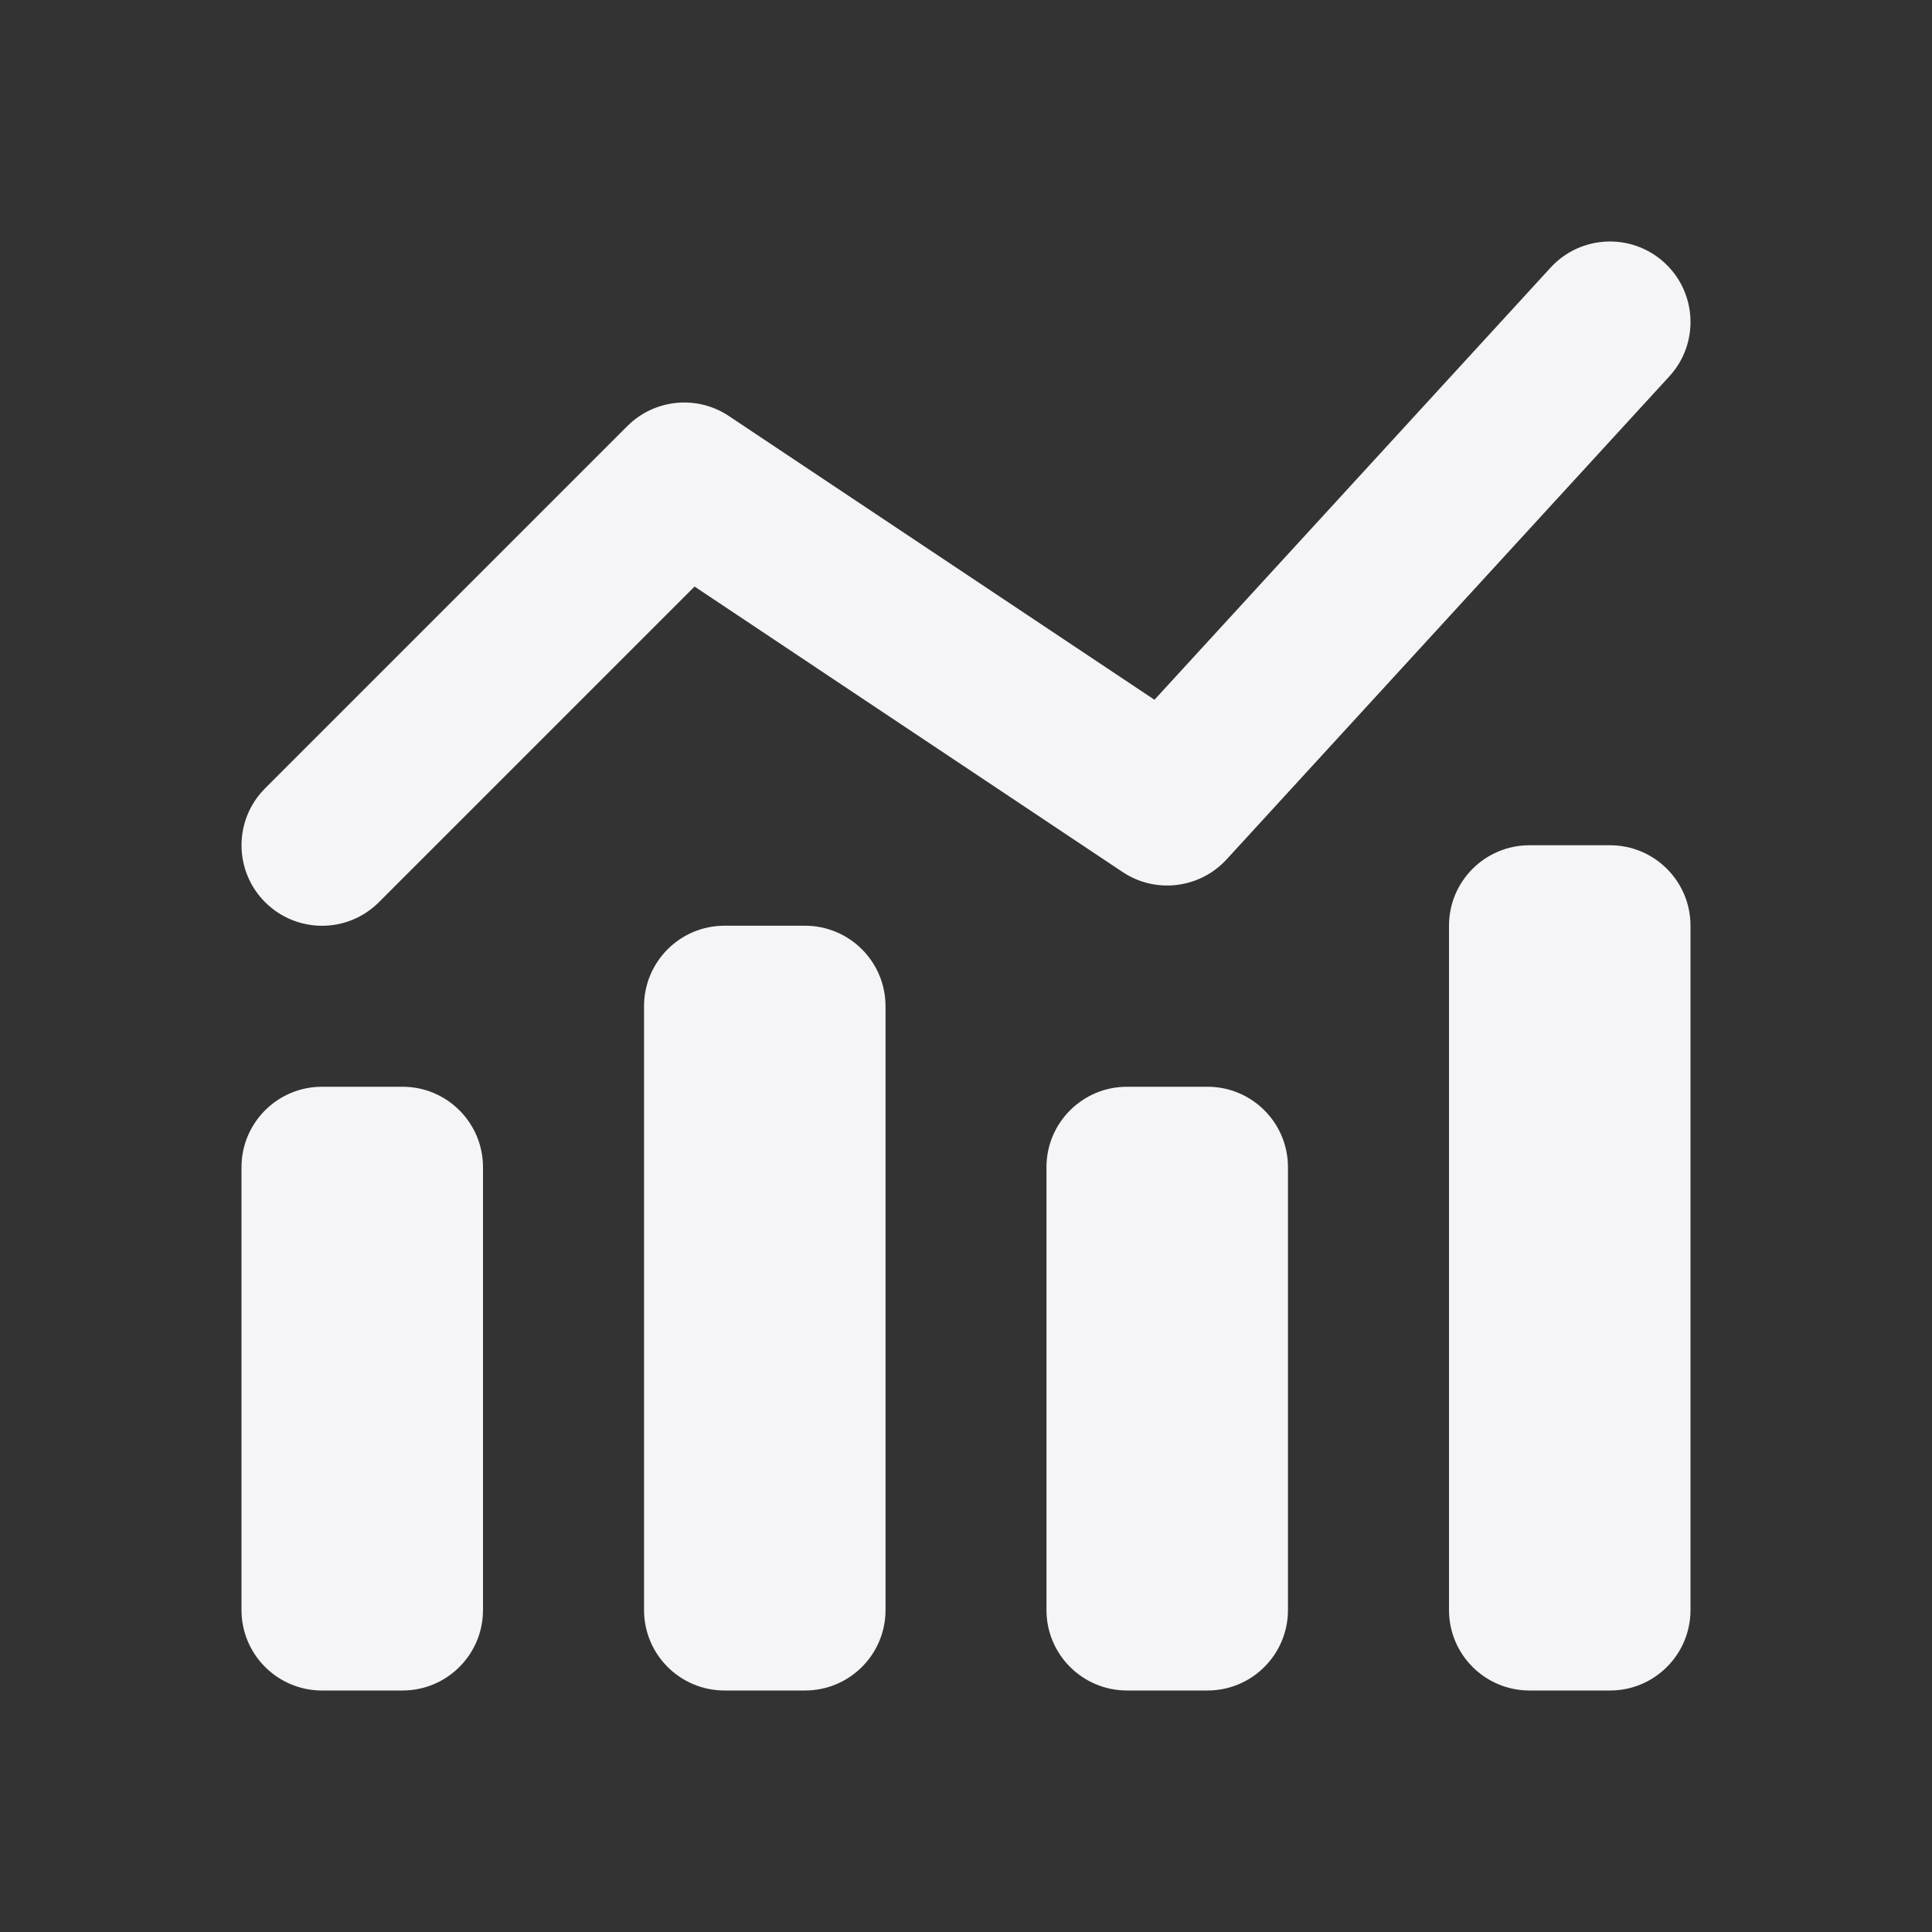
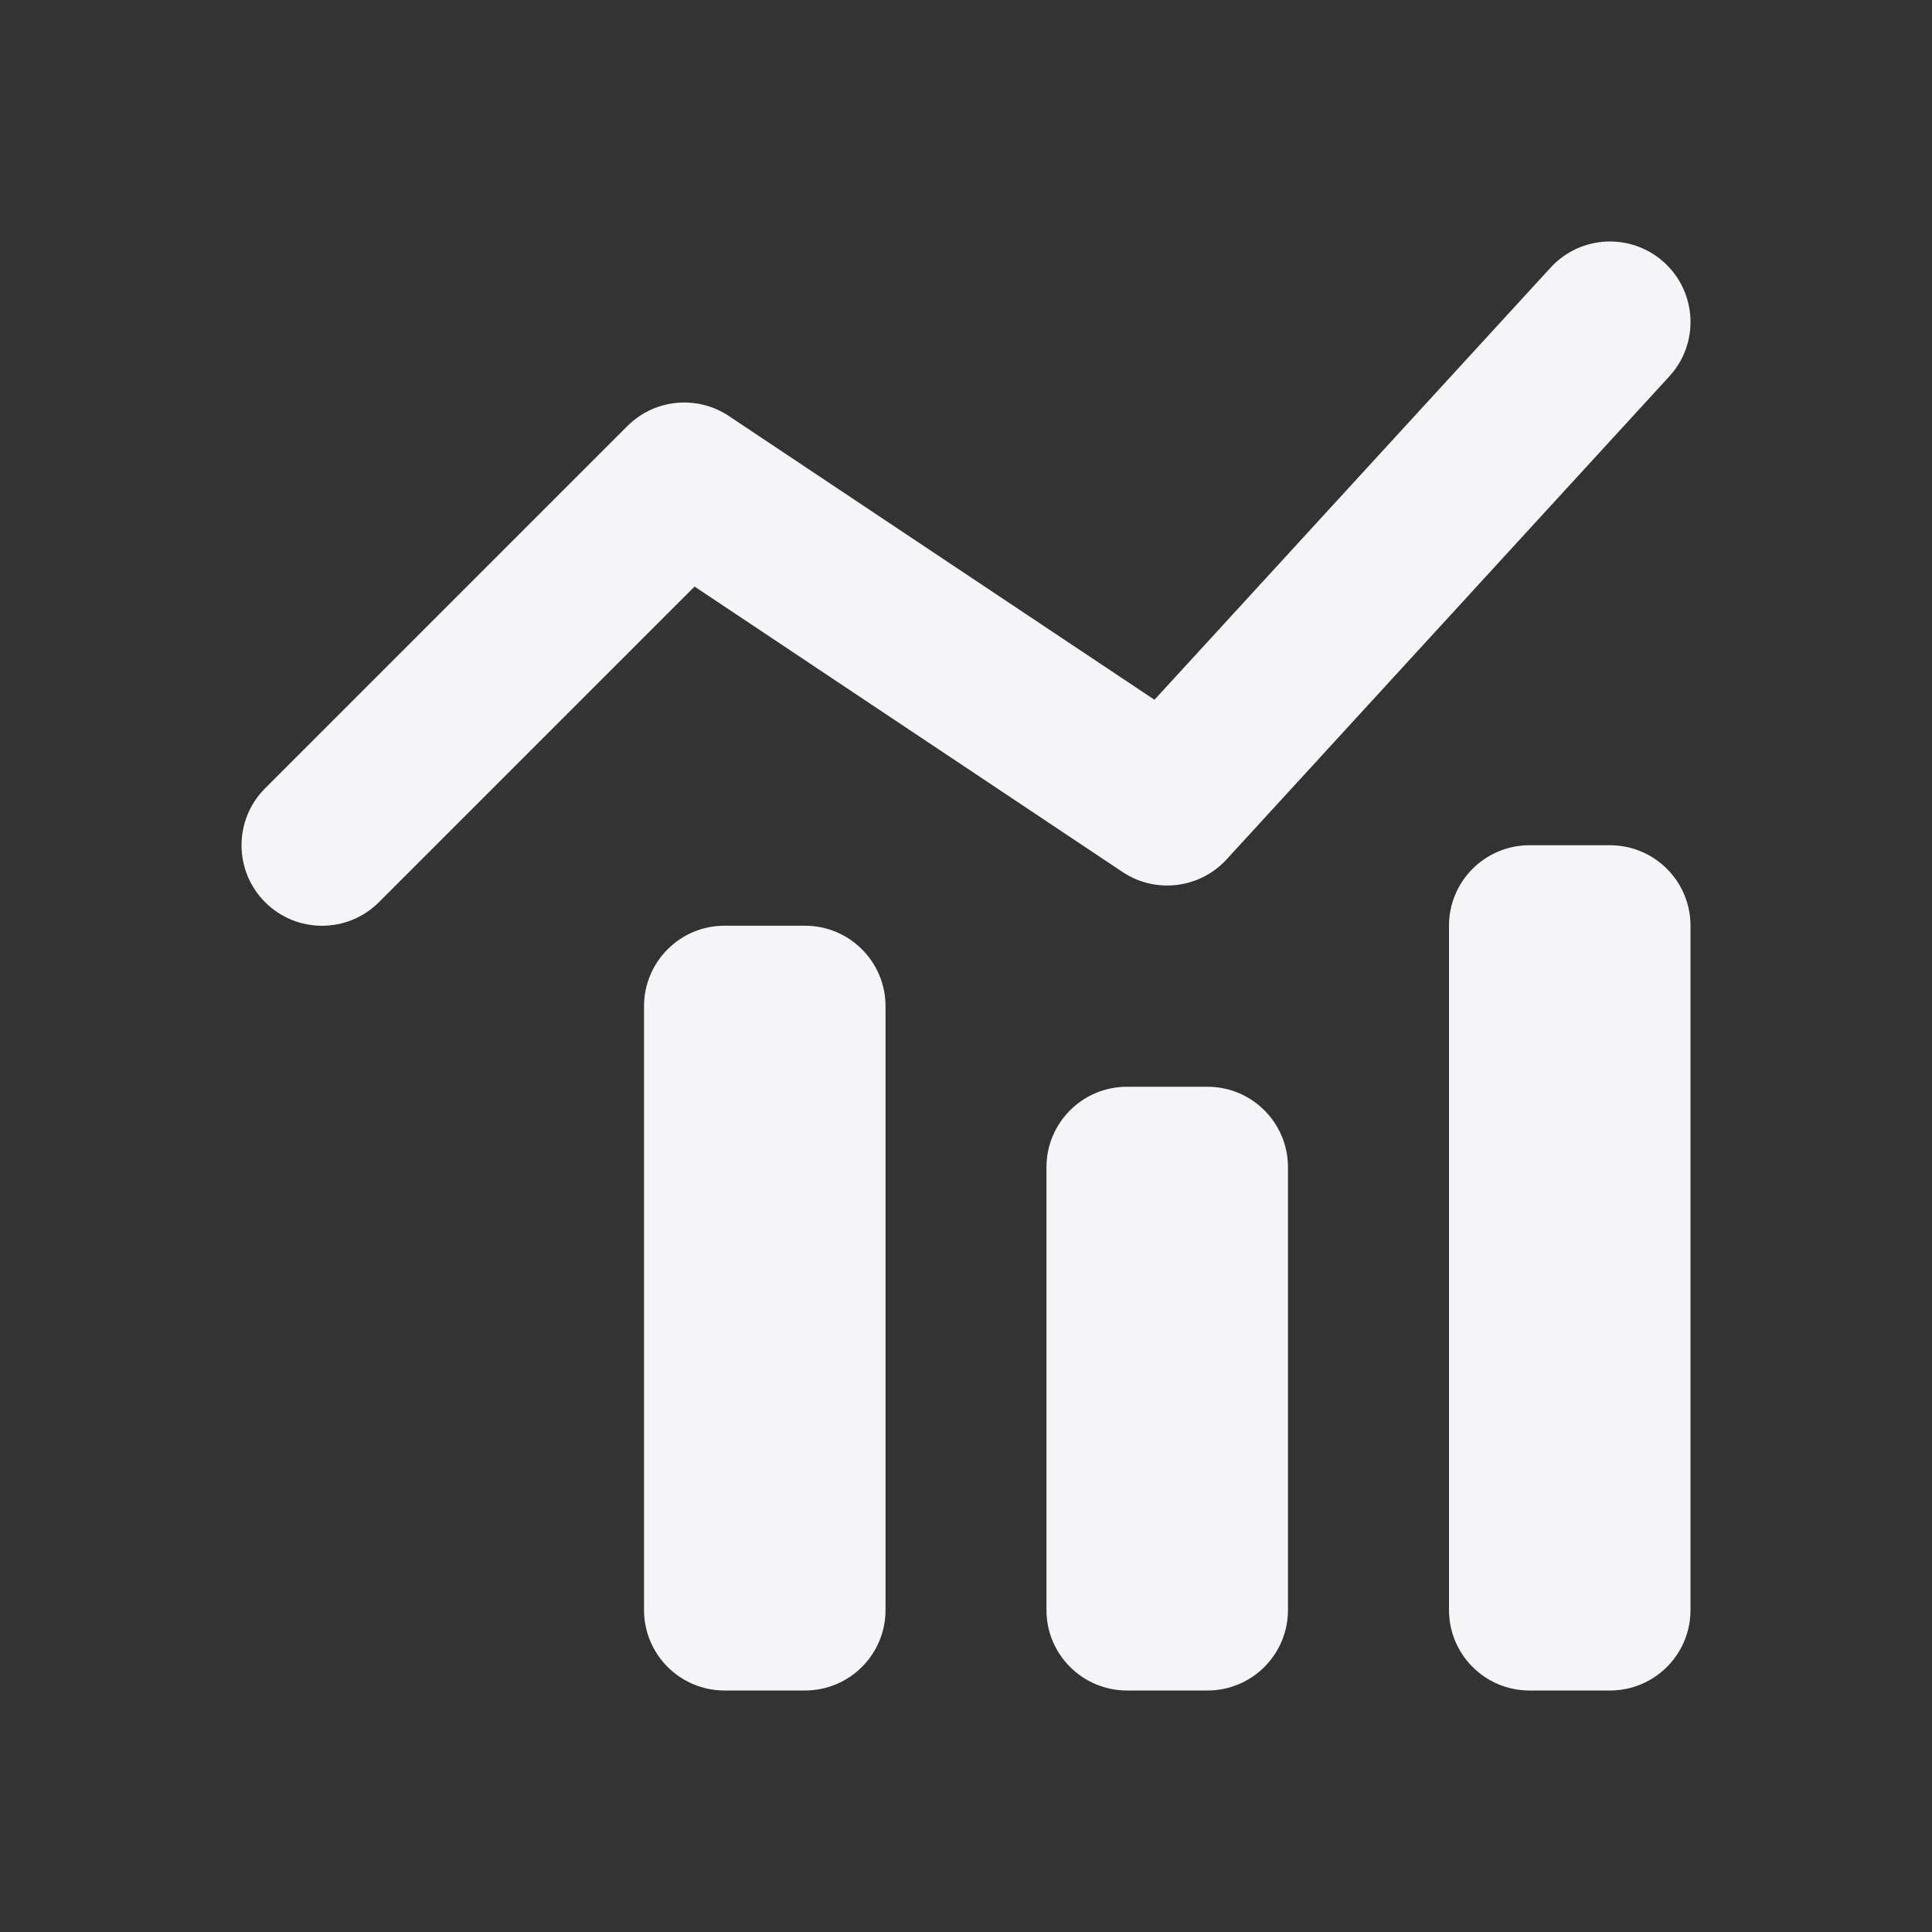
<svg xmlns="http://www.w3.org/2000/svg" width="20" height="20" viewBox="0 0 20 20" fill="none">
  <rect x="0" y="0" width="20" height="20" fill="#333333" stroke="none" />
  <path fill-rule="evenodd" clip-rule="evenodd" d="M17.23 2.719C17.569 3.03 17.592 3.557 17.281 3.896L12.698 8.896C12.42 9.199 11.963 9.255 11.621 9.027L7.19 6.072L3.923 9.339C3.597 9.665 3.07 9.665 2.744 9.339C2.419 9.014 2.419 8.486 2.744 8.161L6.494 4.411C6.775 4.13 7.215 4.086 7.546 4.307L11.951 7.244L16.052 2.77C16.363 2.431 16.89 2.408 17.23 2.719Z" fill="#F5F5F7" />
-   <path d="M2.5 12.083C2.5 11.623 2.873 11.25 3.333 11.25H4.167C4.627 11.25 5 11.623 5 12.083V16.667C5 17.127 4.627 17.5 4.167 17.5H3.333C2.873 17.5 2.5 17.127 2.5 16.667V12.083Z" fill="#F5F5F7" />
  <path d="M15 9.583C15 9.123 15.373 8.75 15.833 8.75H16.667C17.127 8.75 17.5 9.123 17.5 9.583V16.667C17.5 17.127 17.127 17.5 16.667 17.5H15.833C15.373 17.5 15 17.127 15 16.667V9.583Z" fill="#F5F5F7" />
  <path d="M10.833 12.083C10.833 11.623 11.206 11.25 11.667 11.25H12.5C12.96 11.25 13.333 11.623 13.333 12.083V16.667C13.333 17.127 12.96 17.5 12.5 17.5H11.667C11.206 17.5 10.833 17.127 10.833 16.667V12.083Z" fill="#F5F5F7" />
  <path d="M6.667 10.417C6.667 9.956 7.04 9.583 7.5 9.583H8.333C8.794 9.583 9.167 9.956 9.167 10.417V16.667C9.167 17.127 8.794 17.5 8.333 17.5H7.5C7.04 17.5 6.667 17.127 6.667 16.667V10.417Z" fill="#F5F5F7" />
</svg>